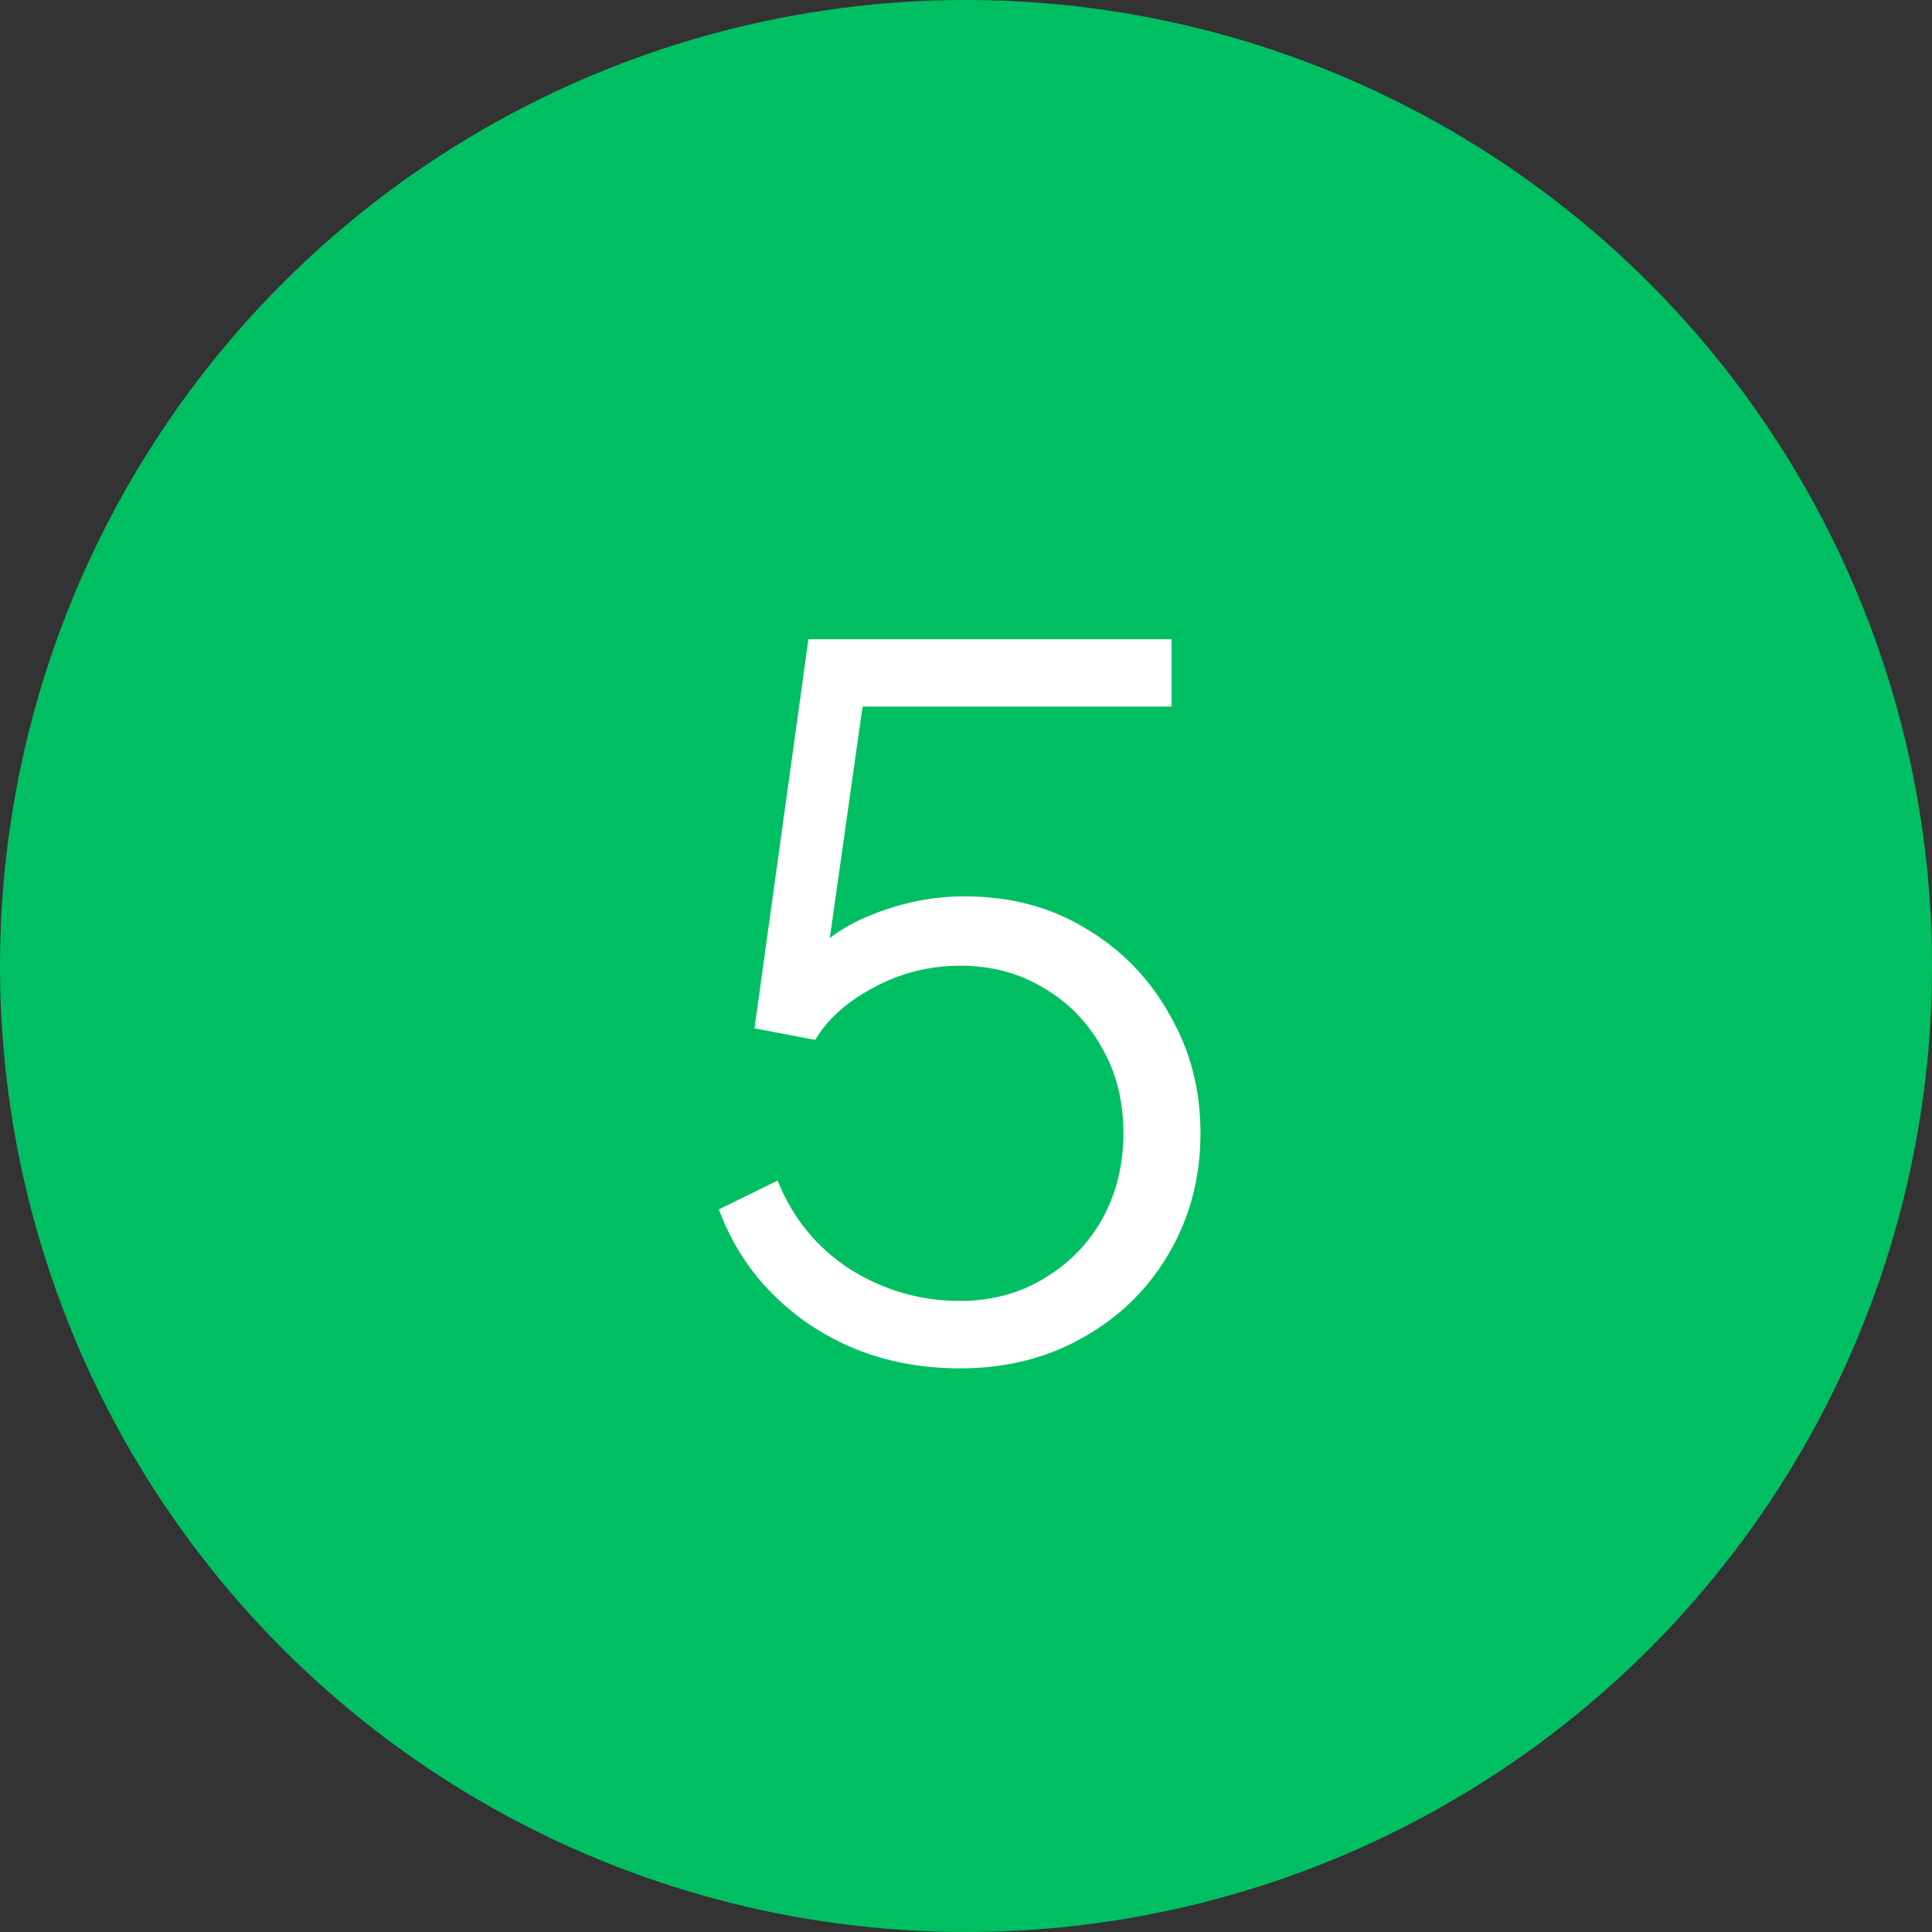
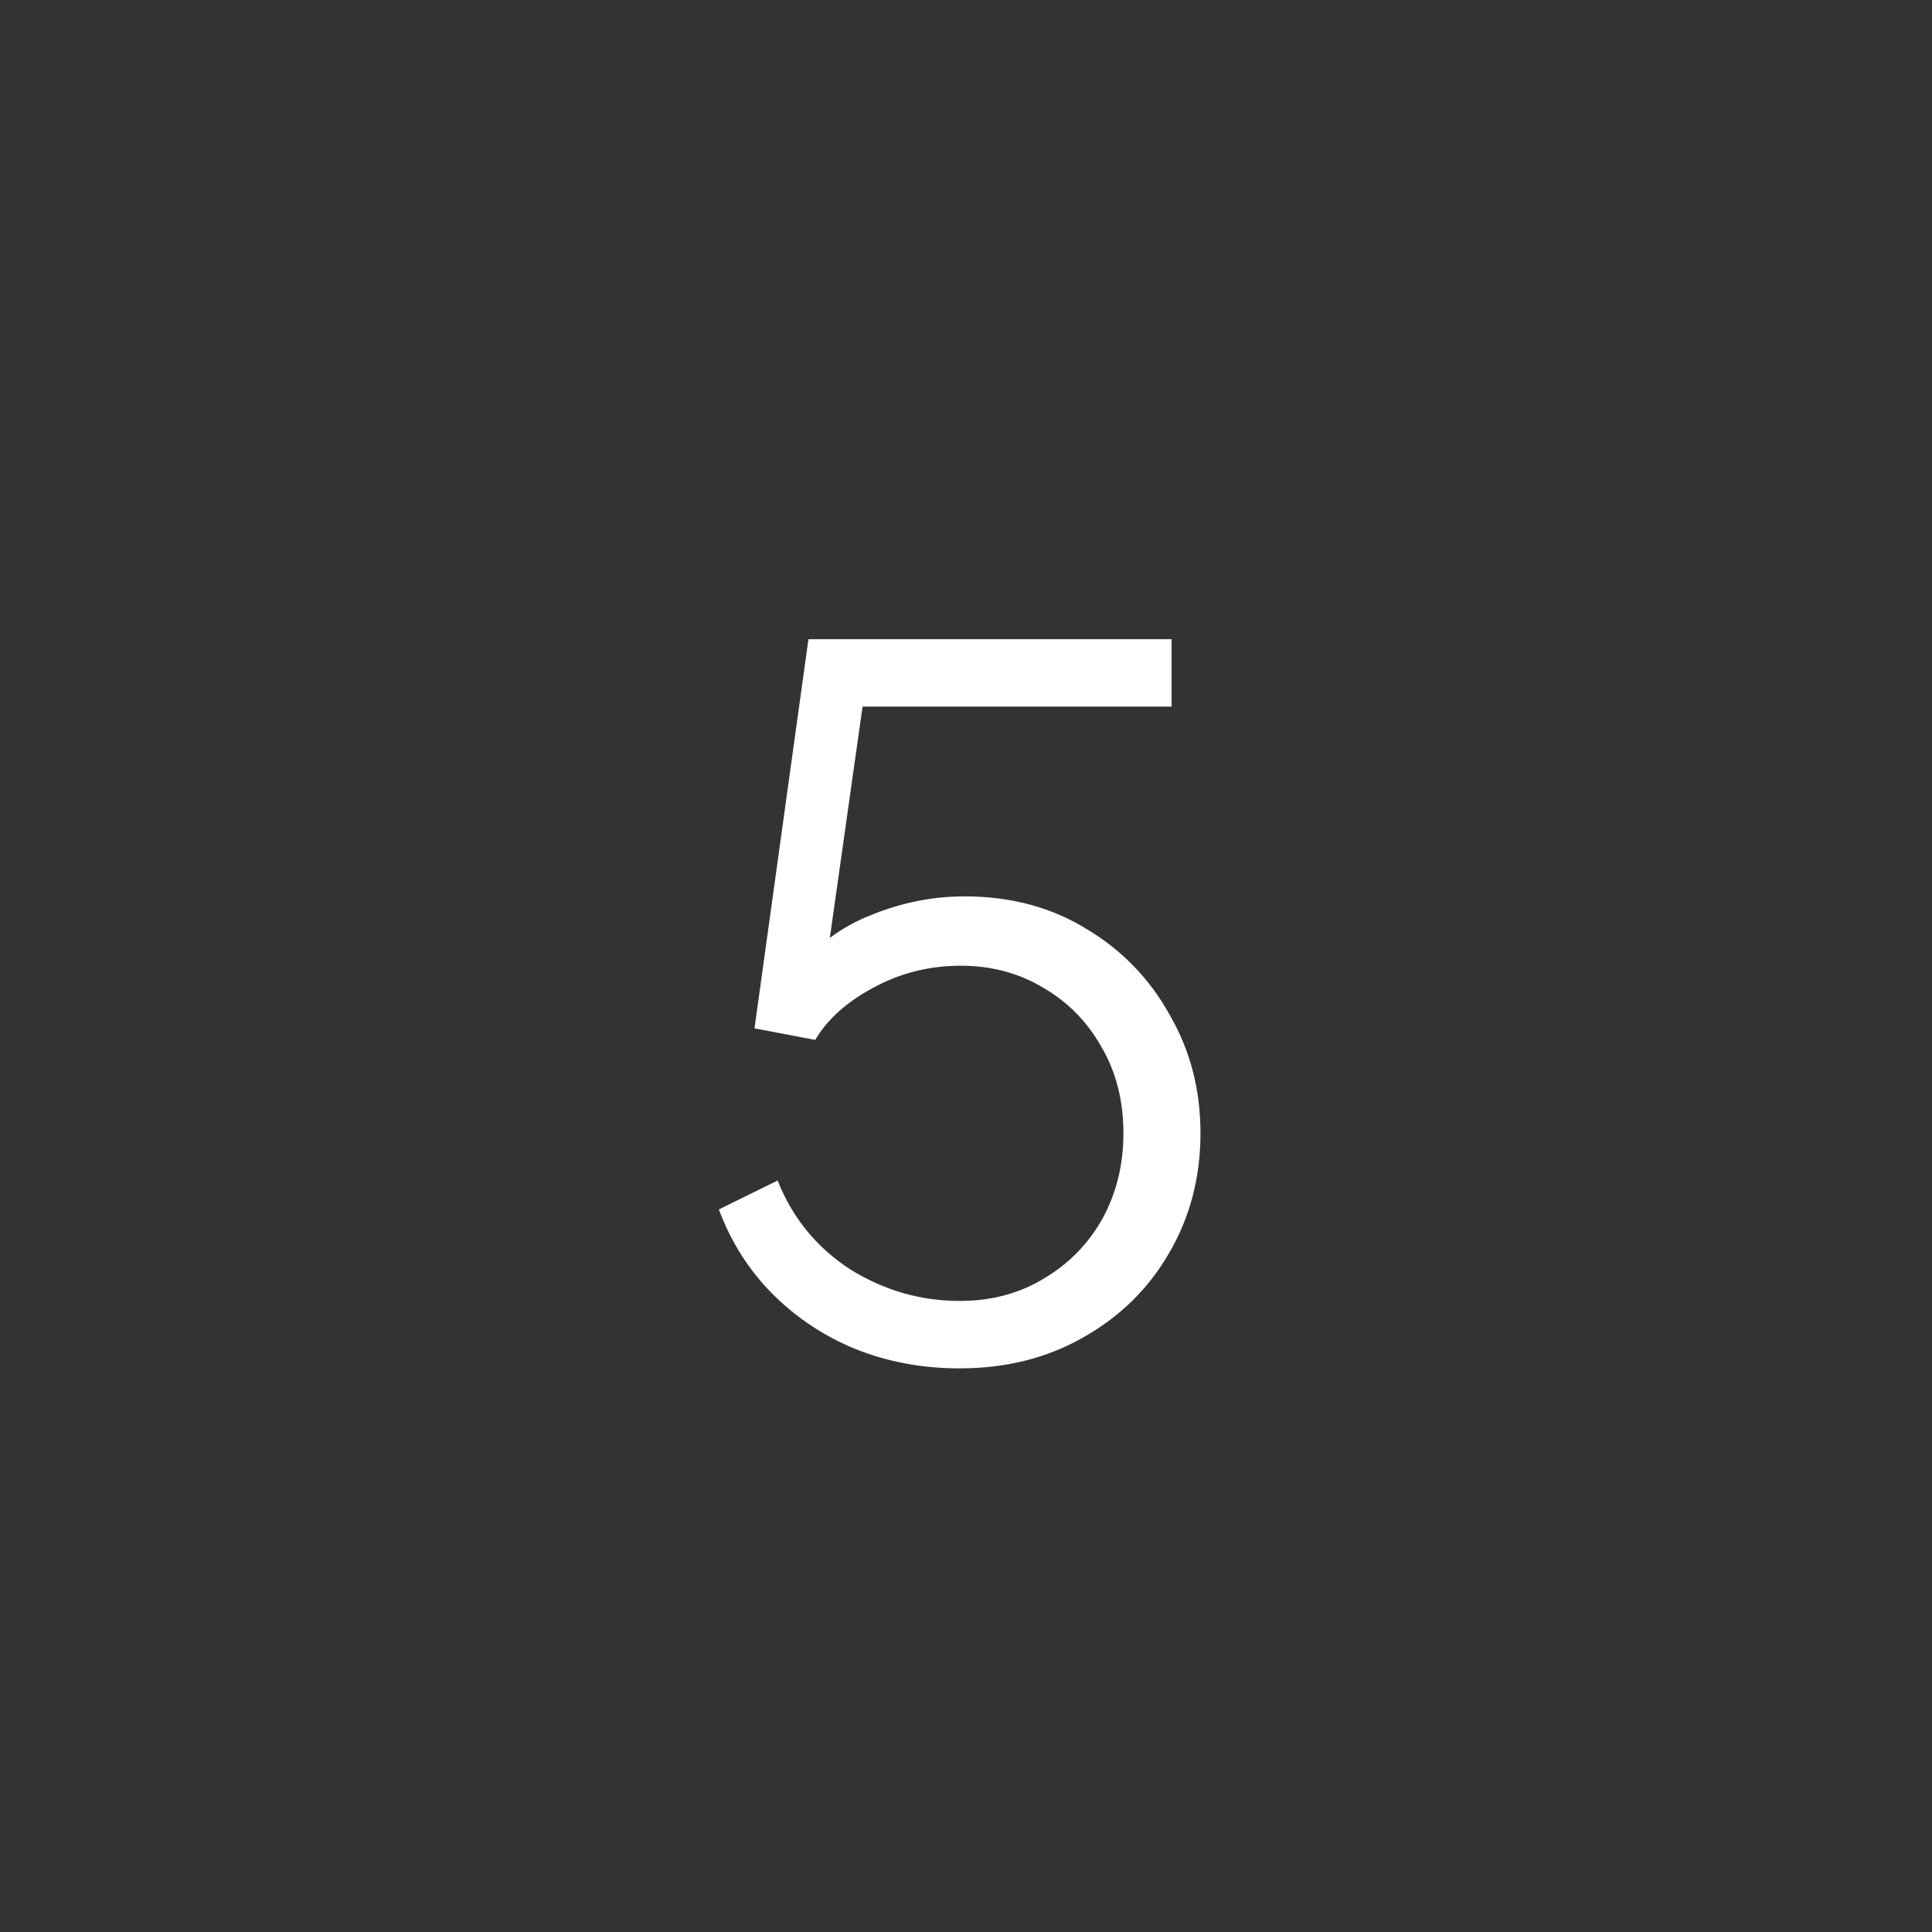
<svg xmlns="http://www.w3.org/2000/svg" width="702" height="702" viewBox="0 0 702 702" fill="none">
  <rect x="0" y="0" width="702" height="702" fill="#333333" stroke="none" />
-   <circle cx="351" cy="351" r="351" fill="#00BF63" />
  <path d="M348.7 497.2C335.167 497.2 322.567 494.867 310.9 490.2C299.467 485.533 289.433 478.883 280.8 470.25C272.167 461.617 265.633 451.35 261.2 439.45L282.55 428.95C287.917 442.483 296.667 453.217 308.8 461.15C321.167 468.85 334.467 472.7 348.7 472.7C360.133 472.7 370.283 470.017 379.15 464.65C388.25 459.283 395.367 452.05 400.5 442.95C405.633 433.617 408.2 423.233 408.2 411.8C408.2 399.9 405.517 389.4 400.15 380.3C395.017 371.2 388.017 364.083 379.15 358.95C370.283 353.583 360.25 350.9 349.05 350.9C337.617 350.9 327 353.583 317.2 358.95C307.633 364.083 300.633 370.383 296.2 377.85L274.15 373.65L293.75 232.25H425.7V256.75H303.9L314.75 247.3L299 358.6L288.15 353.7C296.317 343.667 305.883 336.55 316.85 332.35C327.817 327.917 339.017 325.7 350.45 325.7C367.25 325.7 382.067 329.667 394.9 337.6C407.733 345.3 417.767 355.683 425 368.75C432.467 381.583 436.2 395.933 436.2 411.8C436.2 427.9 432.35 442.483 424.65 455.55C417.183 468.383 406.8 478.533 393.5 486C380.433 493.467 365.5 497.2 348.7 497.2Z" fill="white" />
</svg>